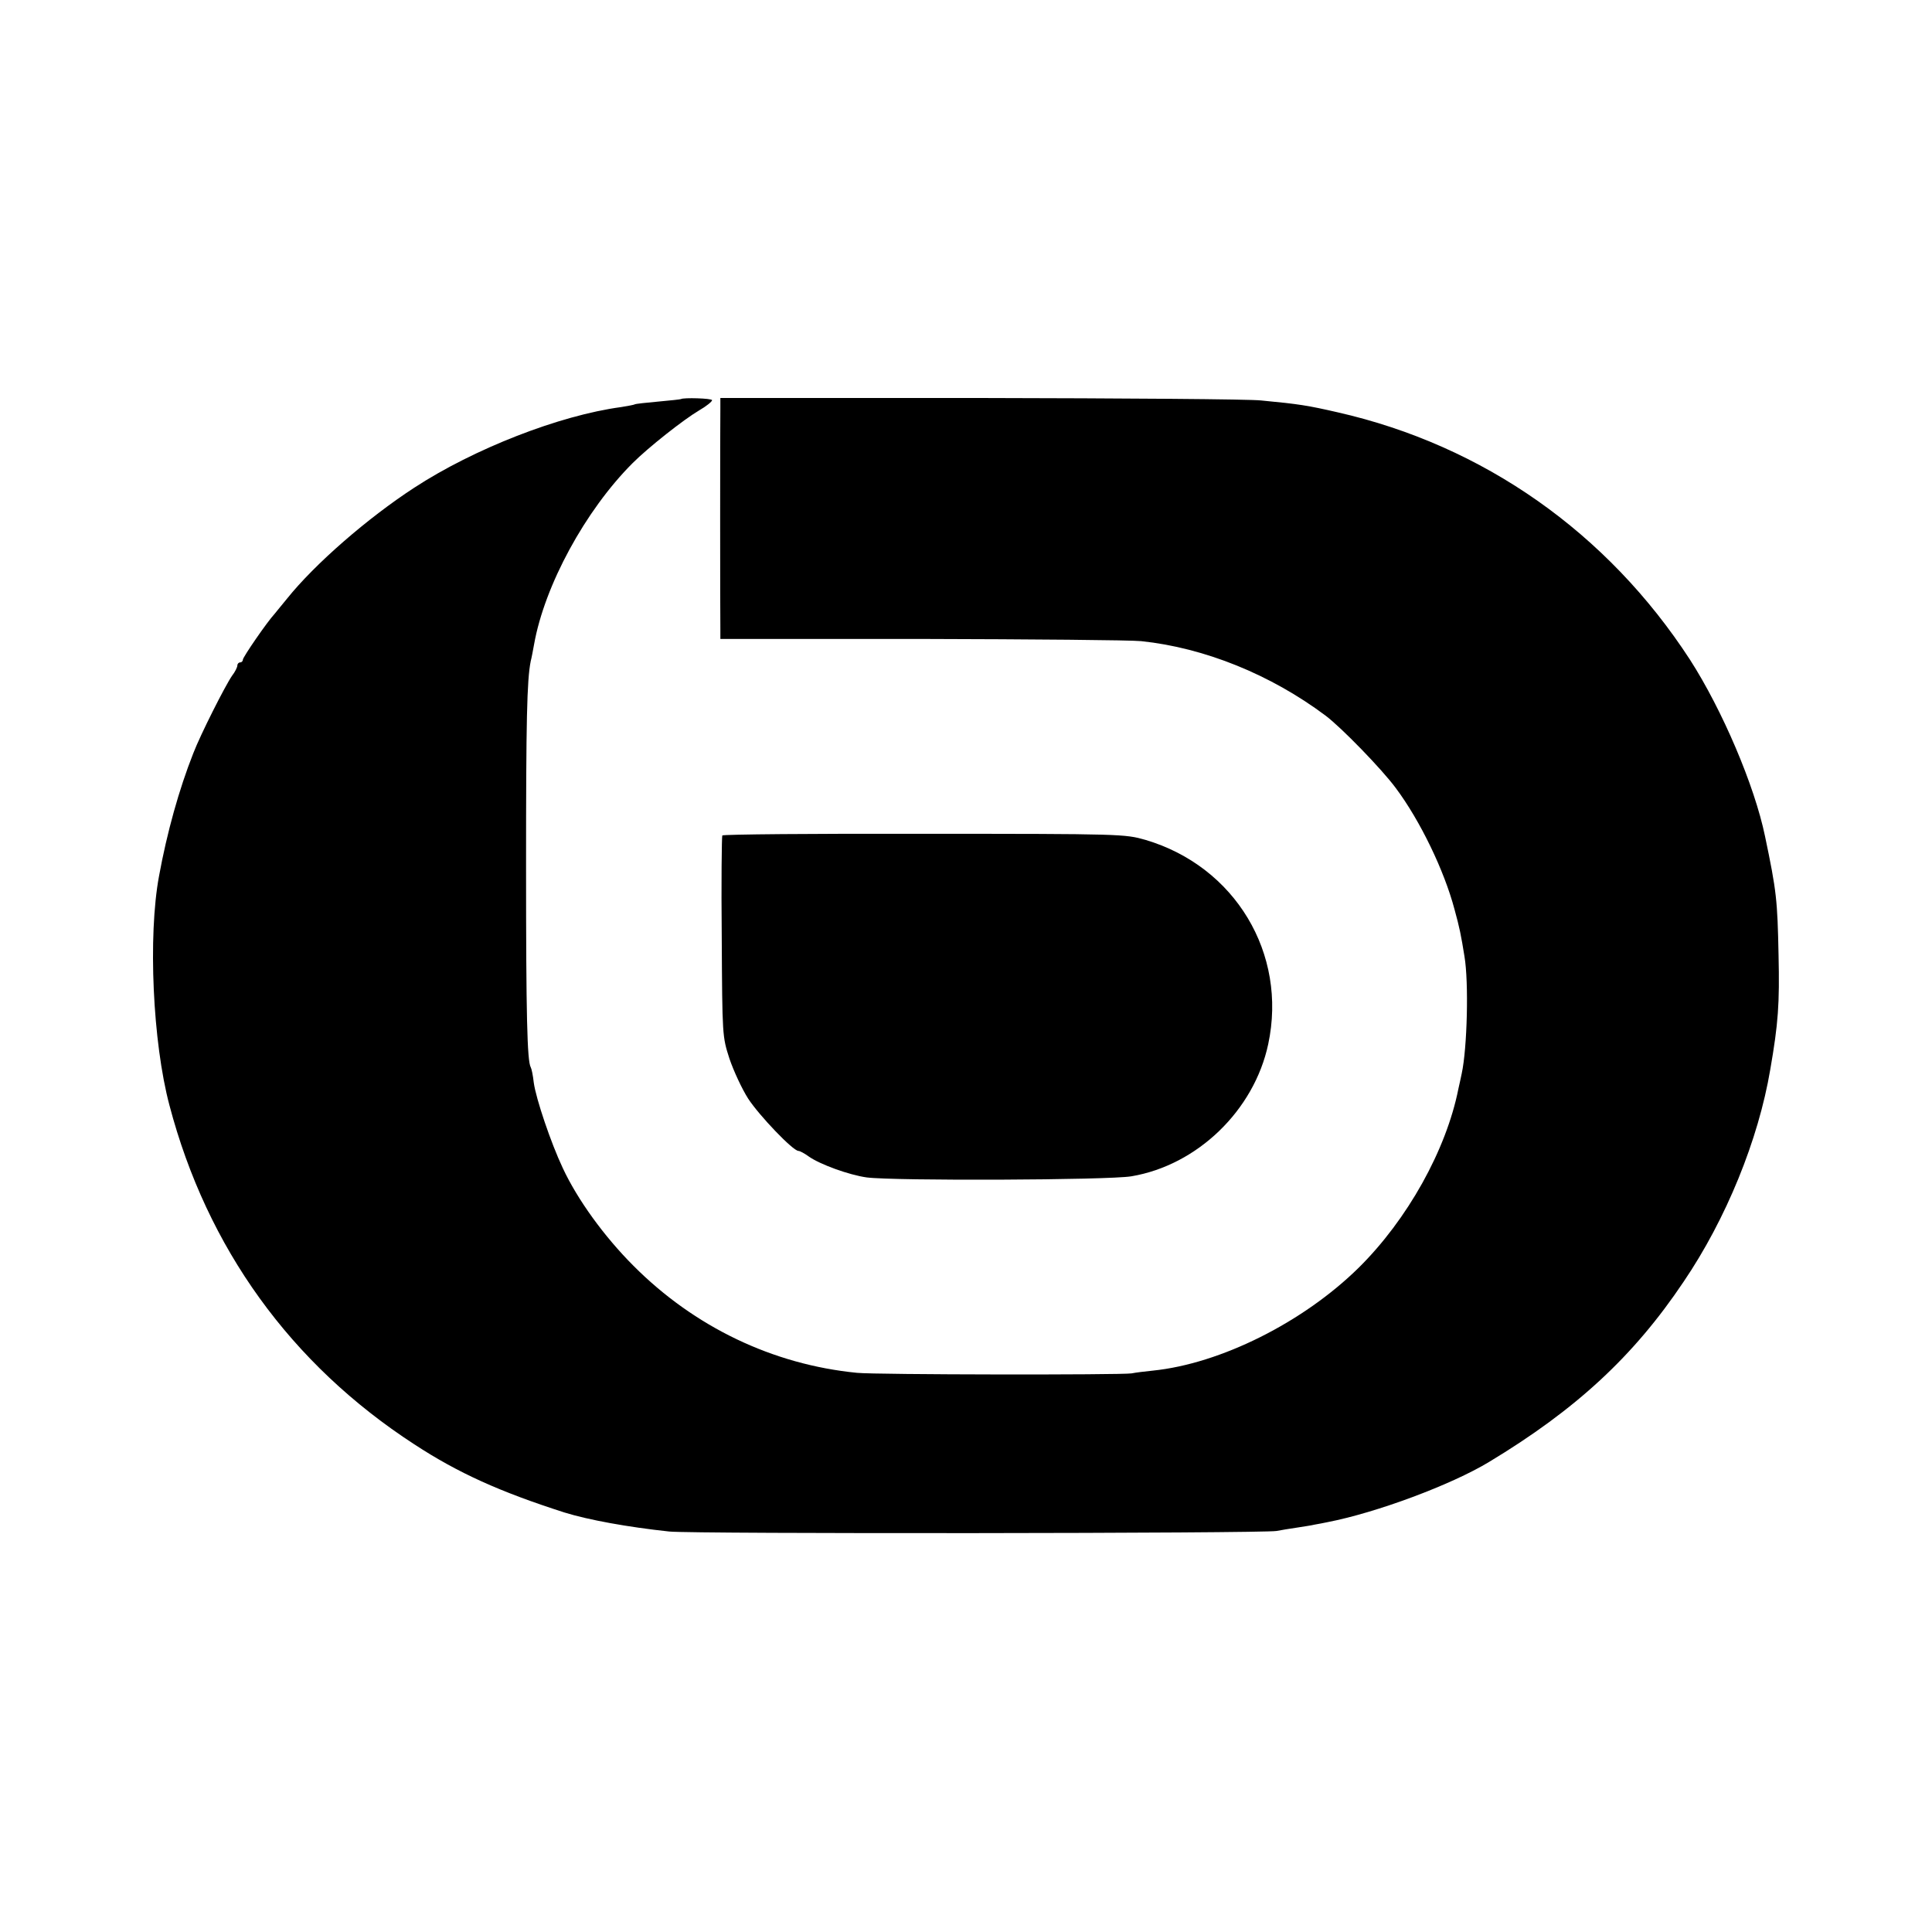
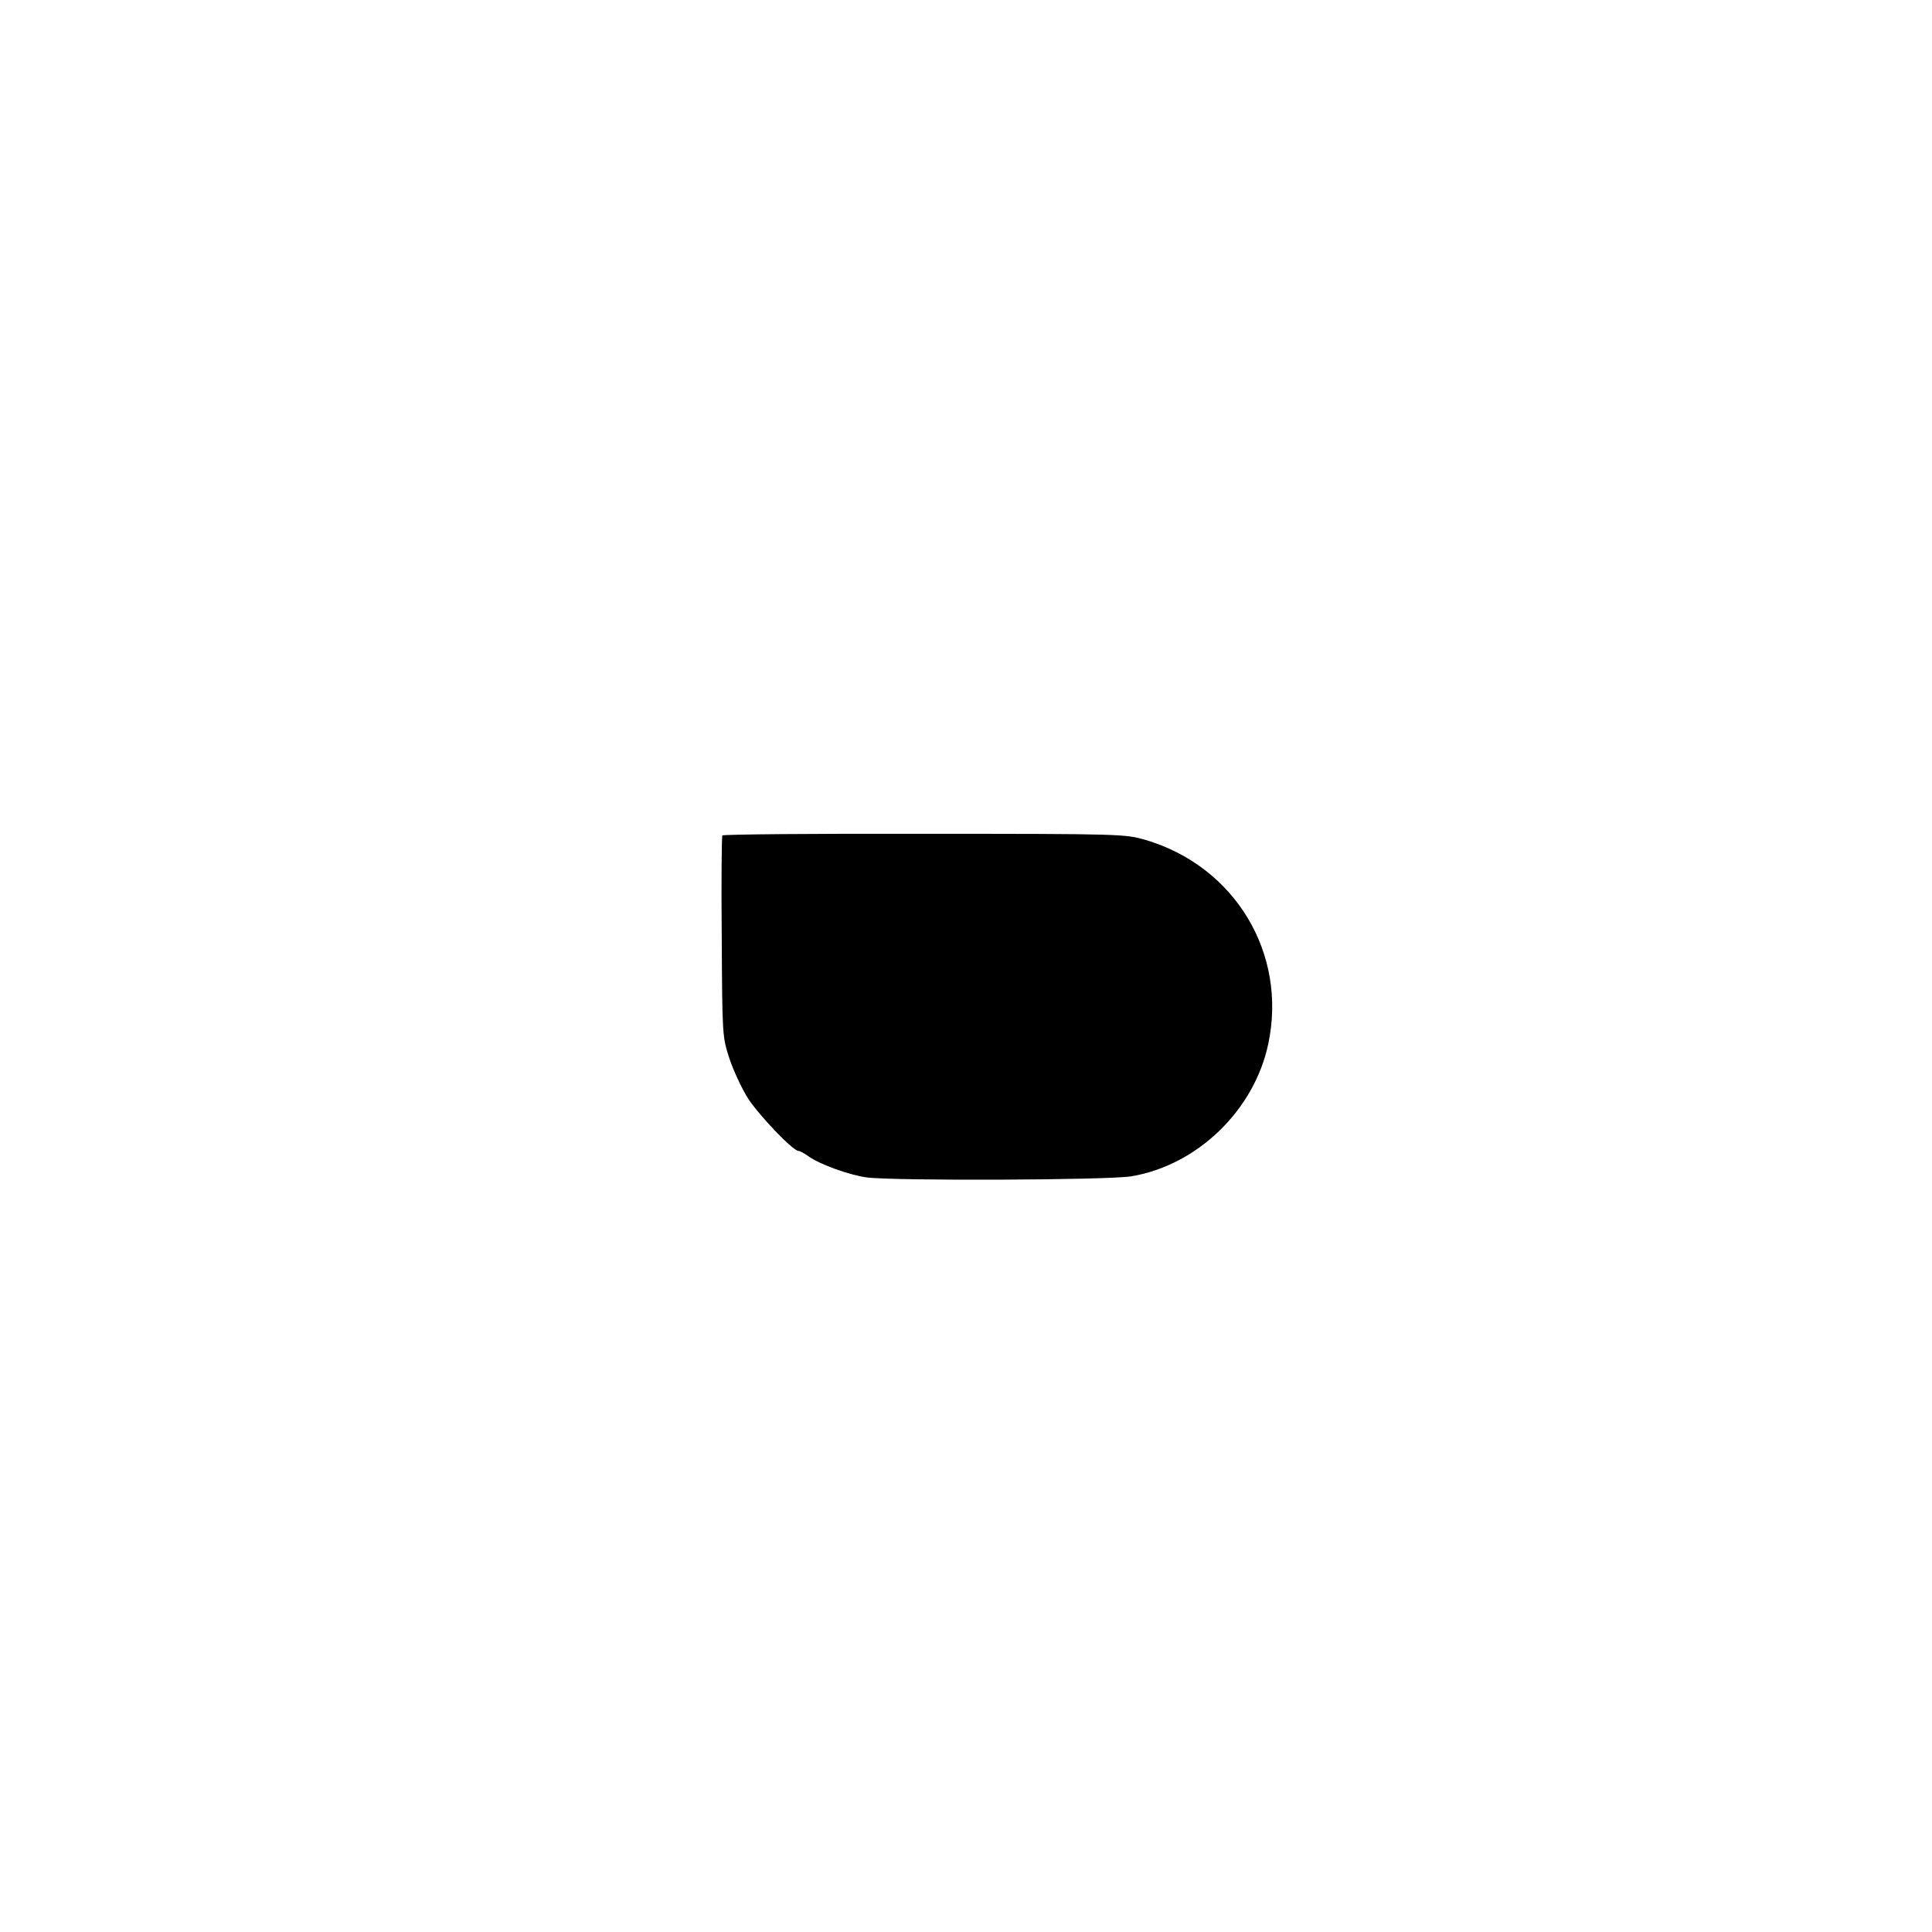
<svg xmlns="http://www.w3.org/2000/svg" version="1.0" width="700pt" height="700pt" viewBox="0 0 700 700" preserveAspectRatio="xMidYMid meet">
  <g transform="translate(0,700) scale(0.1,-0.1)" fill="#000000" stroke="none">
-     <path d="M2467 5554 c-1 -1 -38 -5 -82 -9 -44 -4 -82 -8 -85 -10 -3 -2 -26 -6 -50 -10 -223 -30 -533 -151 -749 -292 -169 -110 -360 -276 -461 -402 -19 -24 -40 -48 -45 -55 -27 -29 -115 -157 -115 -166 0 -5 -4 -10 -10 -10 -5 0 -10 -5 -10 -11 0 -6 -8 -23 -19 -37 -25 -36 -115 -214 -141 -282 -51 -129 -95 -286 -124 -445 -40 -216 -23 -601 38 -830 136 -516 439 -937 887 -1228 159 -104 310 -172 544 -247 87 -27 230 -53 380 -69 86 -9 2150 -7 2200 2 17 3 50 9 73 12 24 4 54 8 65 11 12 2 33 6 47 9 176 34 448 135 585 218 315 190 524 383 705 653 154 227 271 514 314 769 29 167 34 238 30 415 -4 198 -7 230 -49 430 -38 184 -155 458 -272 640 -299 460 -748 776 -1276 896 -109 25 -140 30 -277 43 -41 5 -499 8 -1017 9 l-943 0 0 -36 c-1 -45 -1 -753 0 -802 l0 -35 728 0 c400 -1 759 -4 797 -8 229 -24 469 -121 668 -270 57 -43 203 -193 254 -262 89 -119 176 -300 213 -440 18 -65 24 -95 36 -170 16 -94 10 -333 -10 -425 -3 -14 -8 -38 -12 -55 -44 -222 -185 -474 -361 -648 -201 -198 -501 -348 -746 -373 -29 -3 -63 -7 -77 -10 -38 -6 -927 -5 -995 2 -305 30 -589 166 -810 388 -106 106 -203 240 -256 354 -43 91 -97 251 -105 309 -3 27 -8 51 -11 56 -13 22 -17 186 -17 727 0 530 3 676 17 745 3 11 8 38 12 60 38 214 186 486 357 657 57 57 185 158 241 191 26 15 47 32 47 37 0 7 -105 10 -113 4z" />
    <path d="M2617 3973 c-2 -5 -4 -170 -2 -368 2 -360 2 -360 28 -441 15 -44 45 -109 68 -145 40 -61 162 -189 182 -189 5 0 22 -9 37 -20 41 -29 146 -67 210 -76 99 -13 875 -10 959 4 239 40 445 239 496 479 70 328 -120 644 -445 740 -74 21 -83 22 -802 22 -400 1 -729 -2 -731 -6z" />
  </g>
</svg>